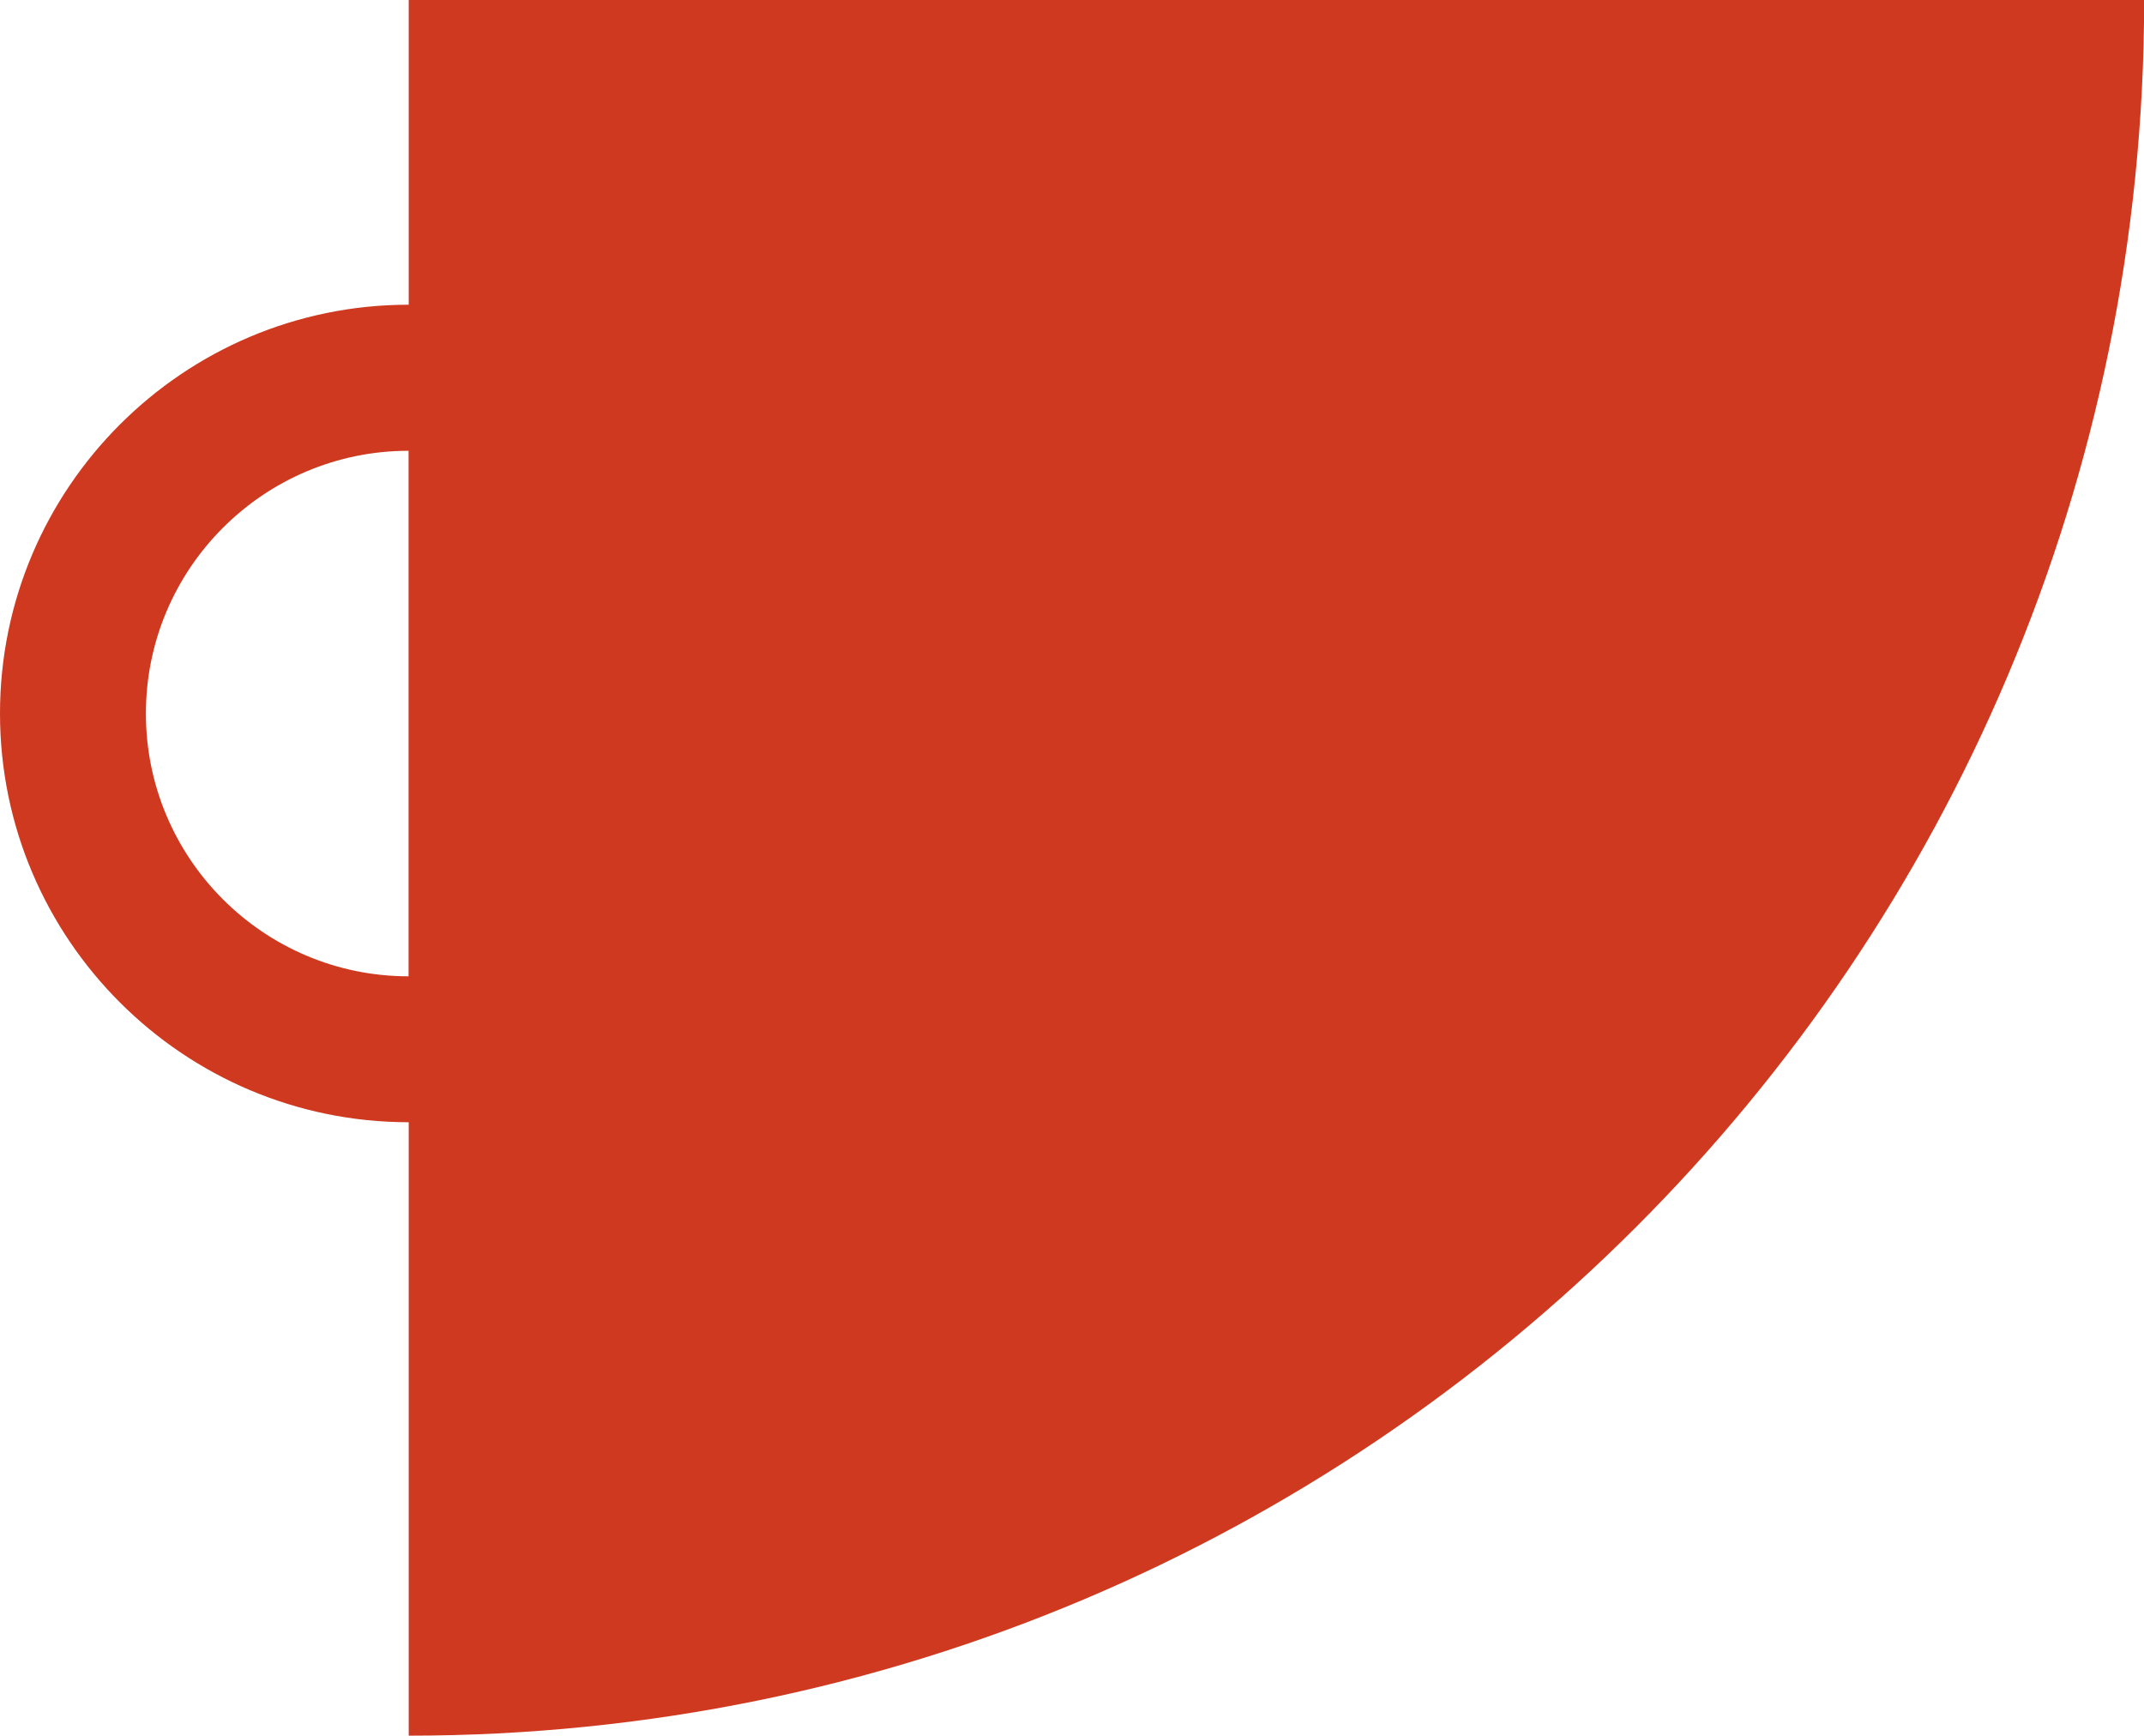
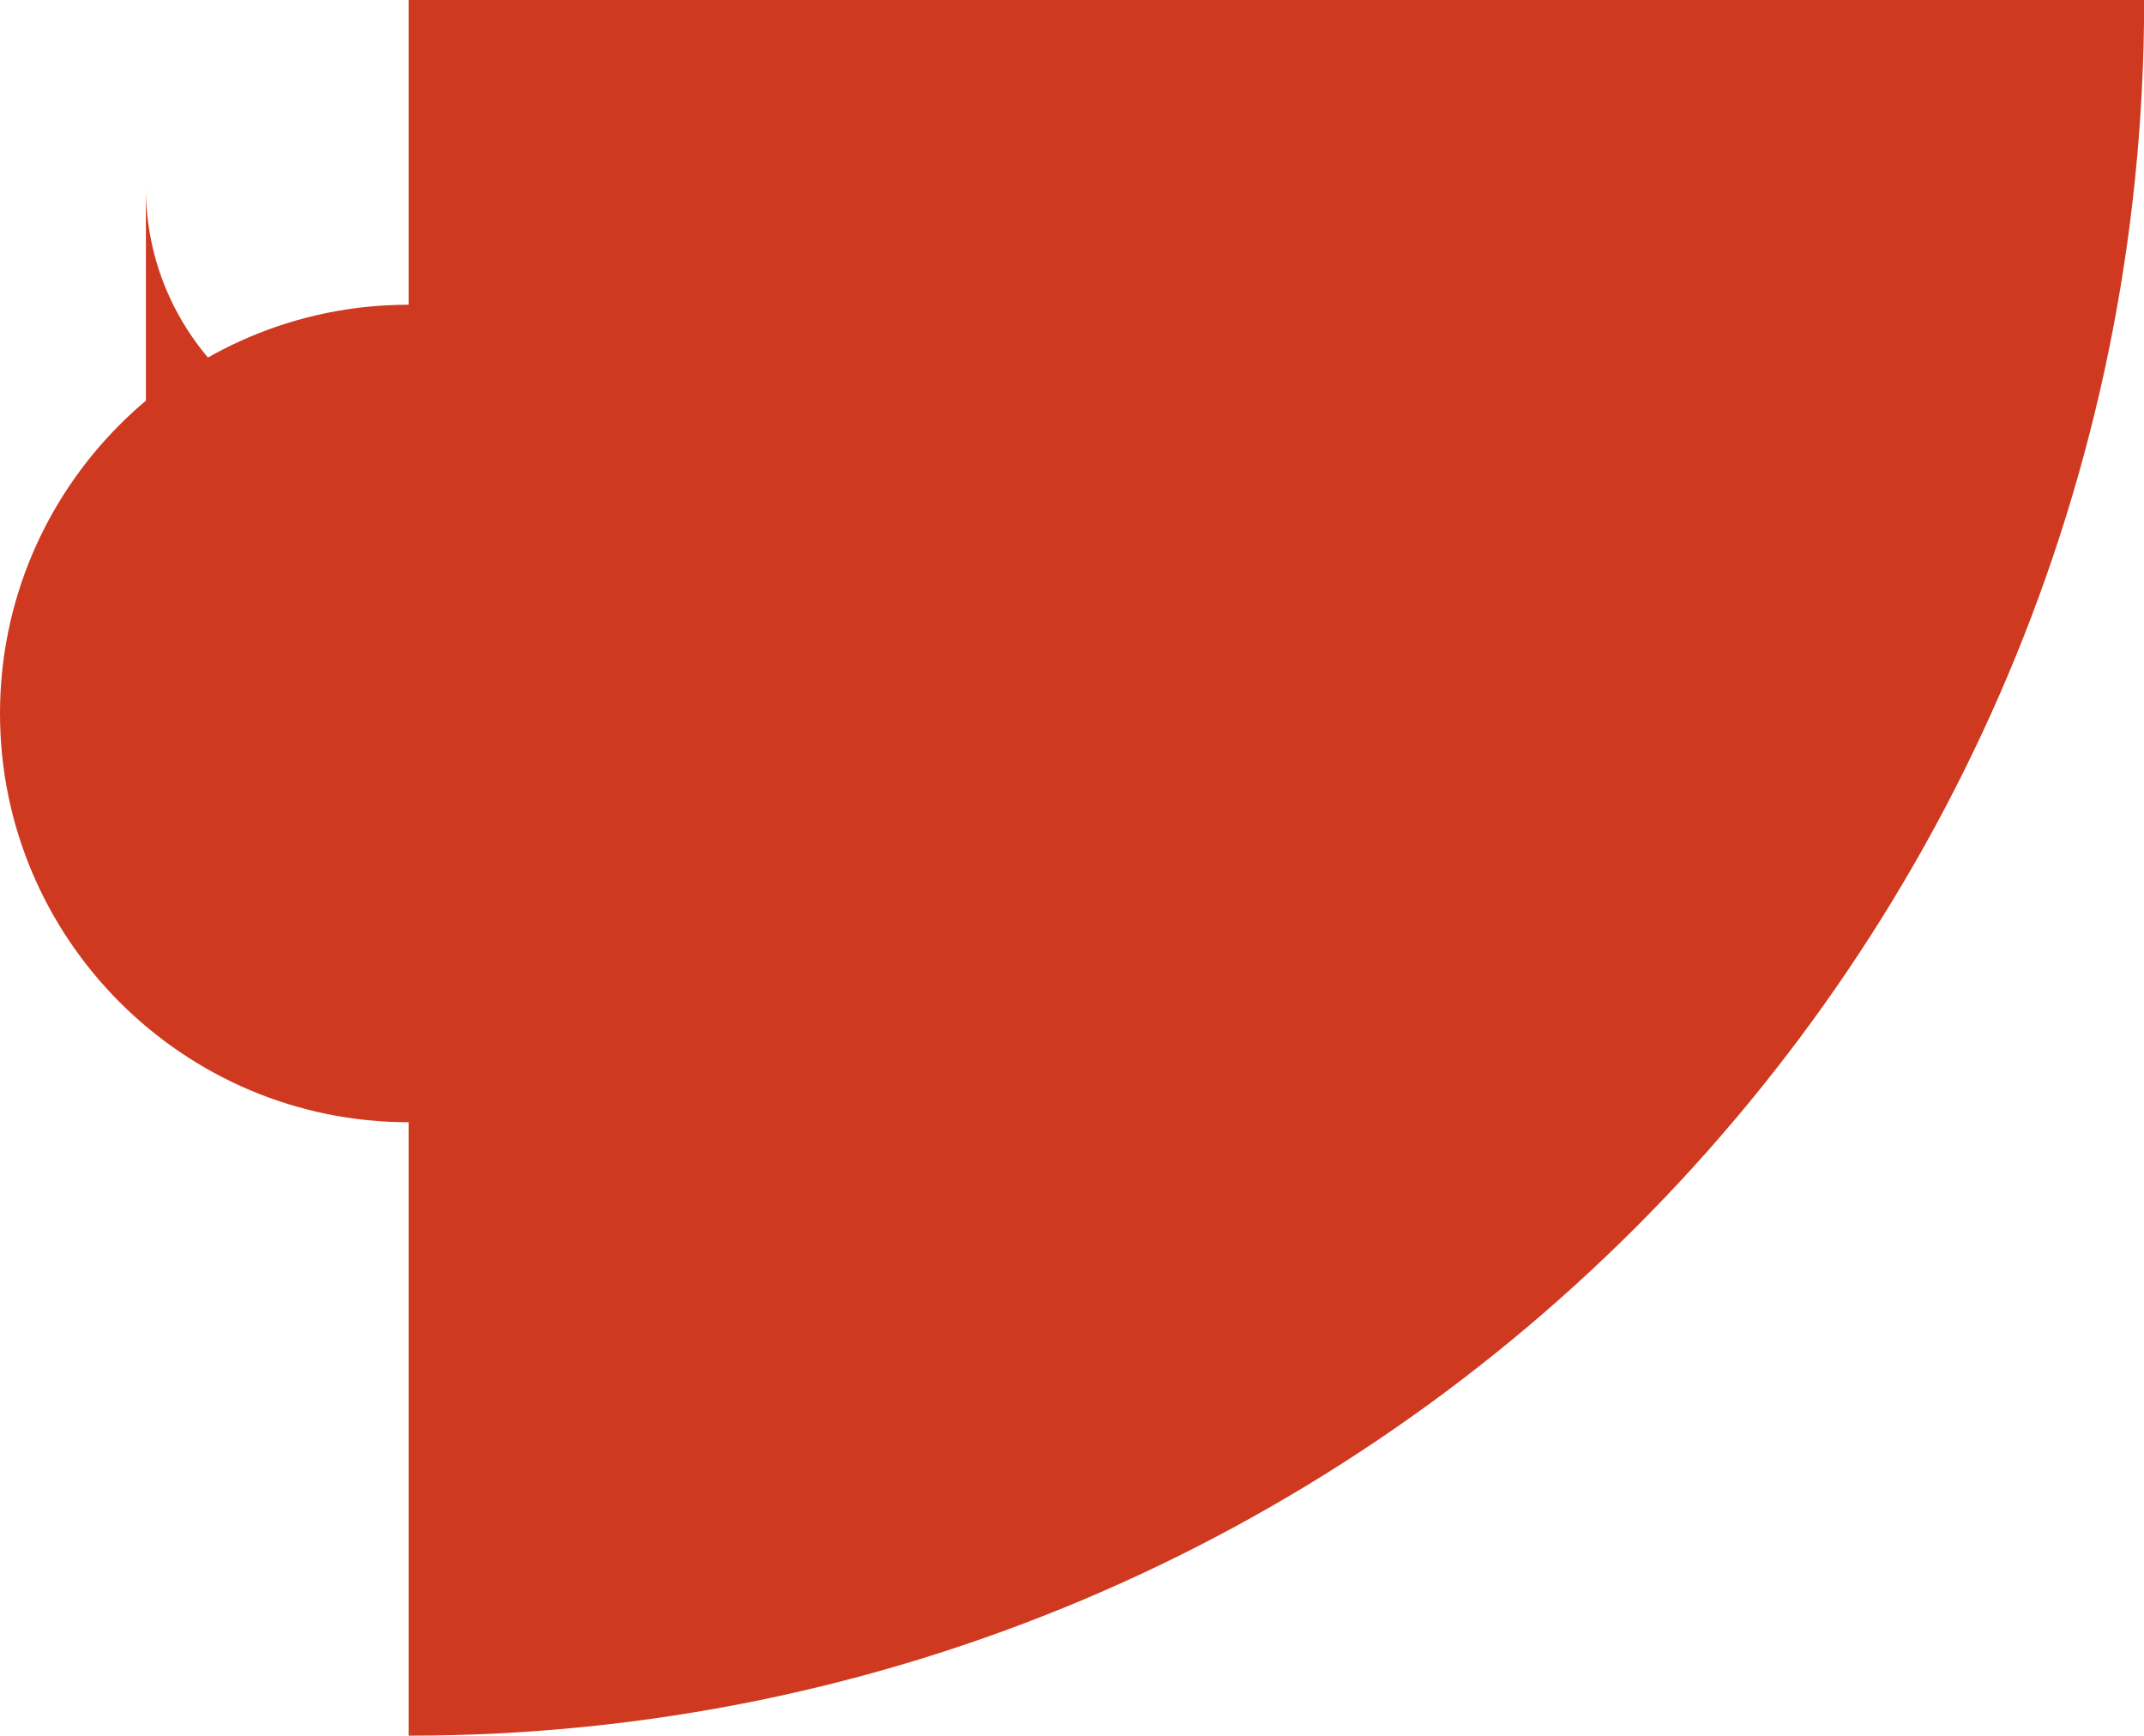
<svg xmlns="http://www.w3.org/2000/svg" id="Capa_2" data-name="Capa 2" viewBox="0 0 144.89 117.28">
  <defs>
    <style>
      .cls-1 {
        fill: #cf3920;
      }
    </style>
  </defs>
  <g id="Capa_1-2" data-name="Capa 1">
-     <path class="cls-1" d="M27.62,0v20.59C12.39,20.59,0,32.98,0,48.21s12.39,27.62,27.62,27.62v41.45c64.77,0,117.28-52.51,117.28-117.28H27.62ZM9.86,48.21c0-9.79,7.96-17.75,17.75-17.75v35.51c-9.79,0-17.75-7.96-17.75-17.75Z" />
+     <path class="cls-1" d="M27.62,0v20.59C12.39,20.59,0,32.98,0,48.21s12.39,27.62,27.62,27.62v41.45c64.77,0,117.28-52.51,117.28-117.28H27.62ZM9.86,48.21c0-9.79,7.96-17.75,17.75-17.75c-9.79,0-17.75-7.96-17.75-17.75Z" />
  </g>
</svg>